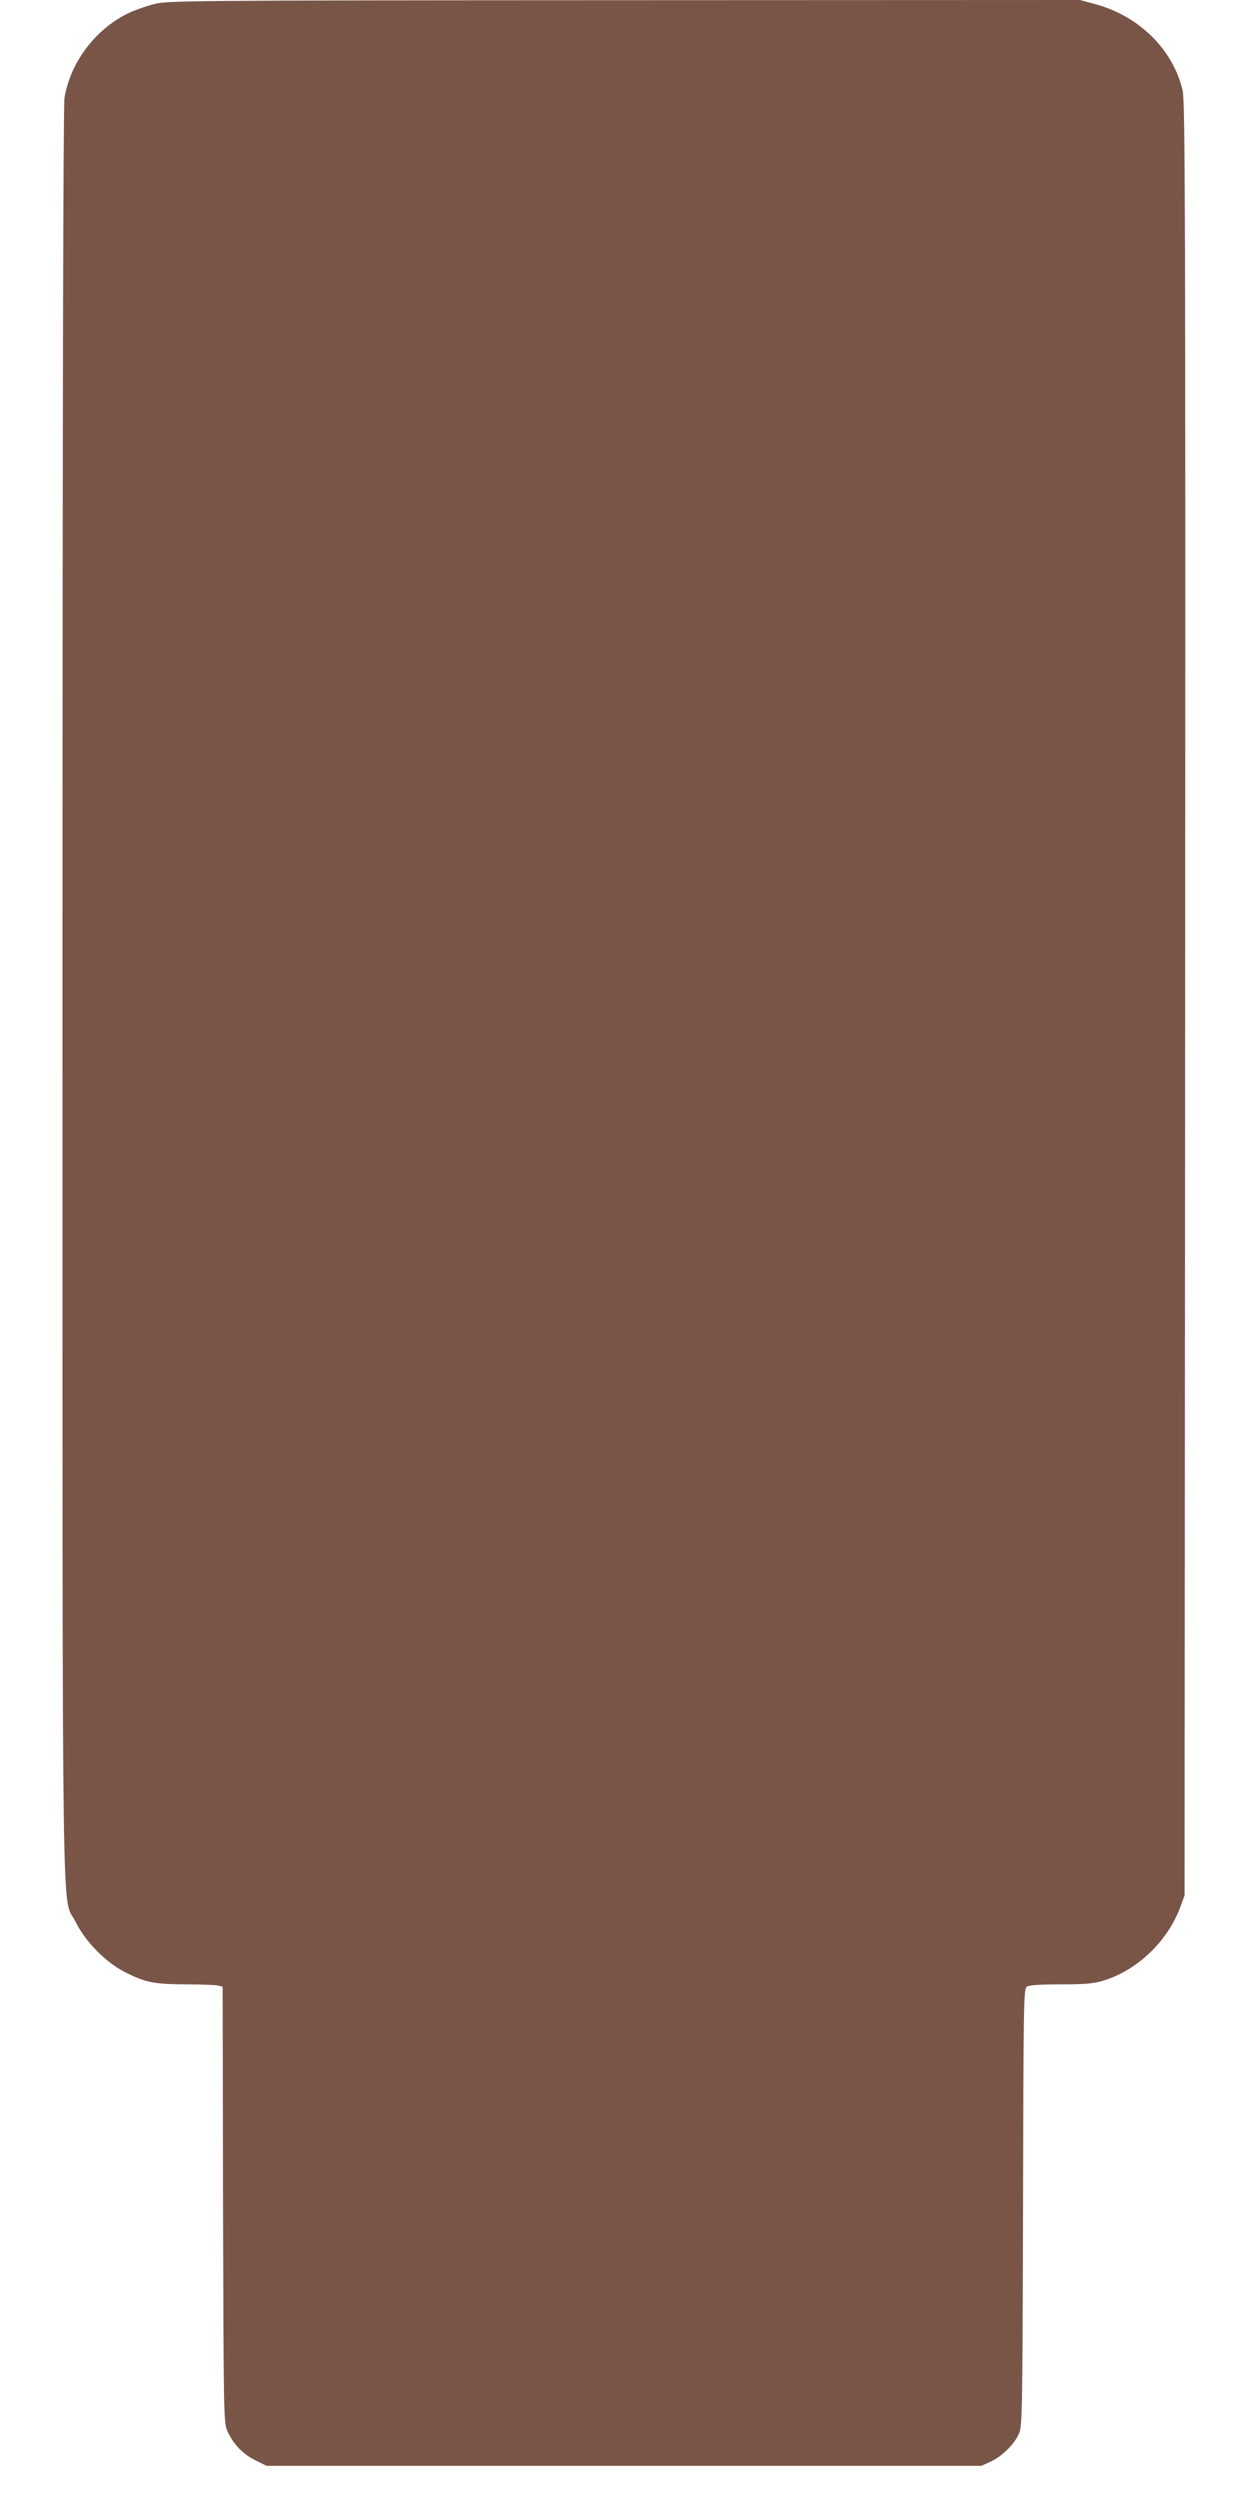
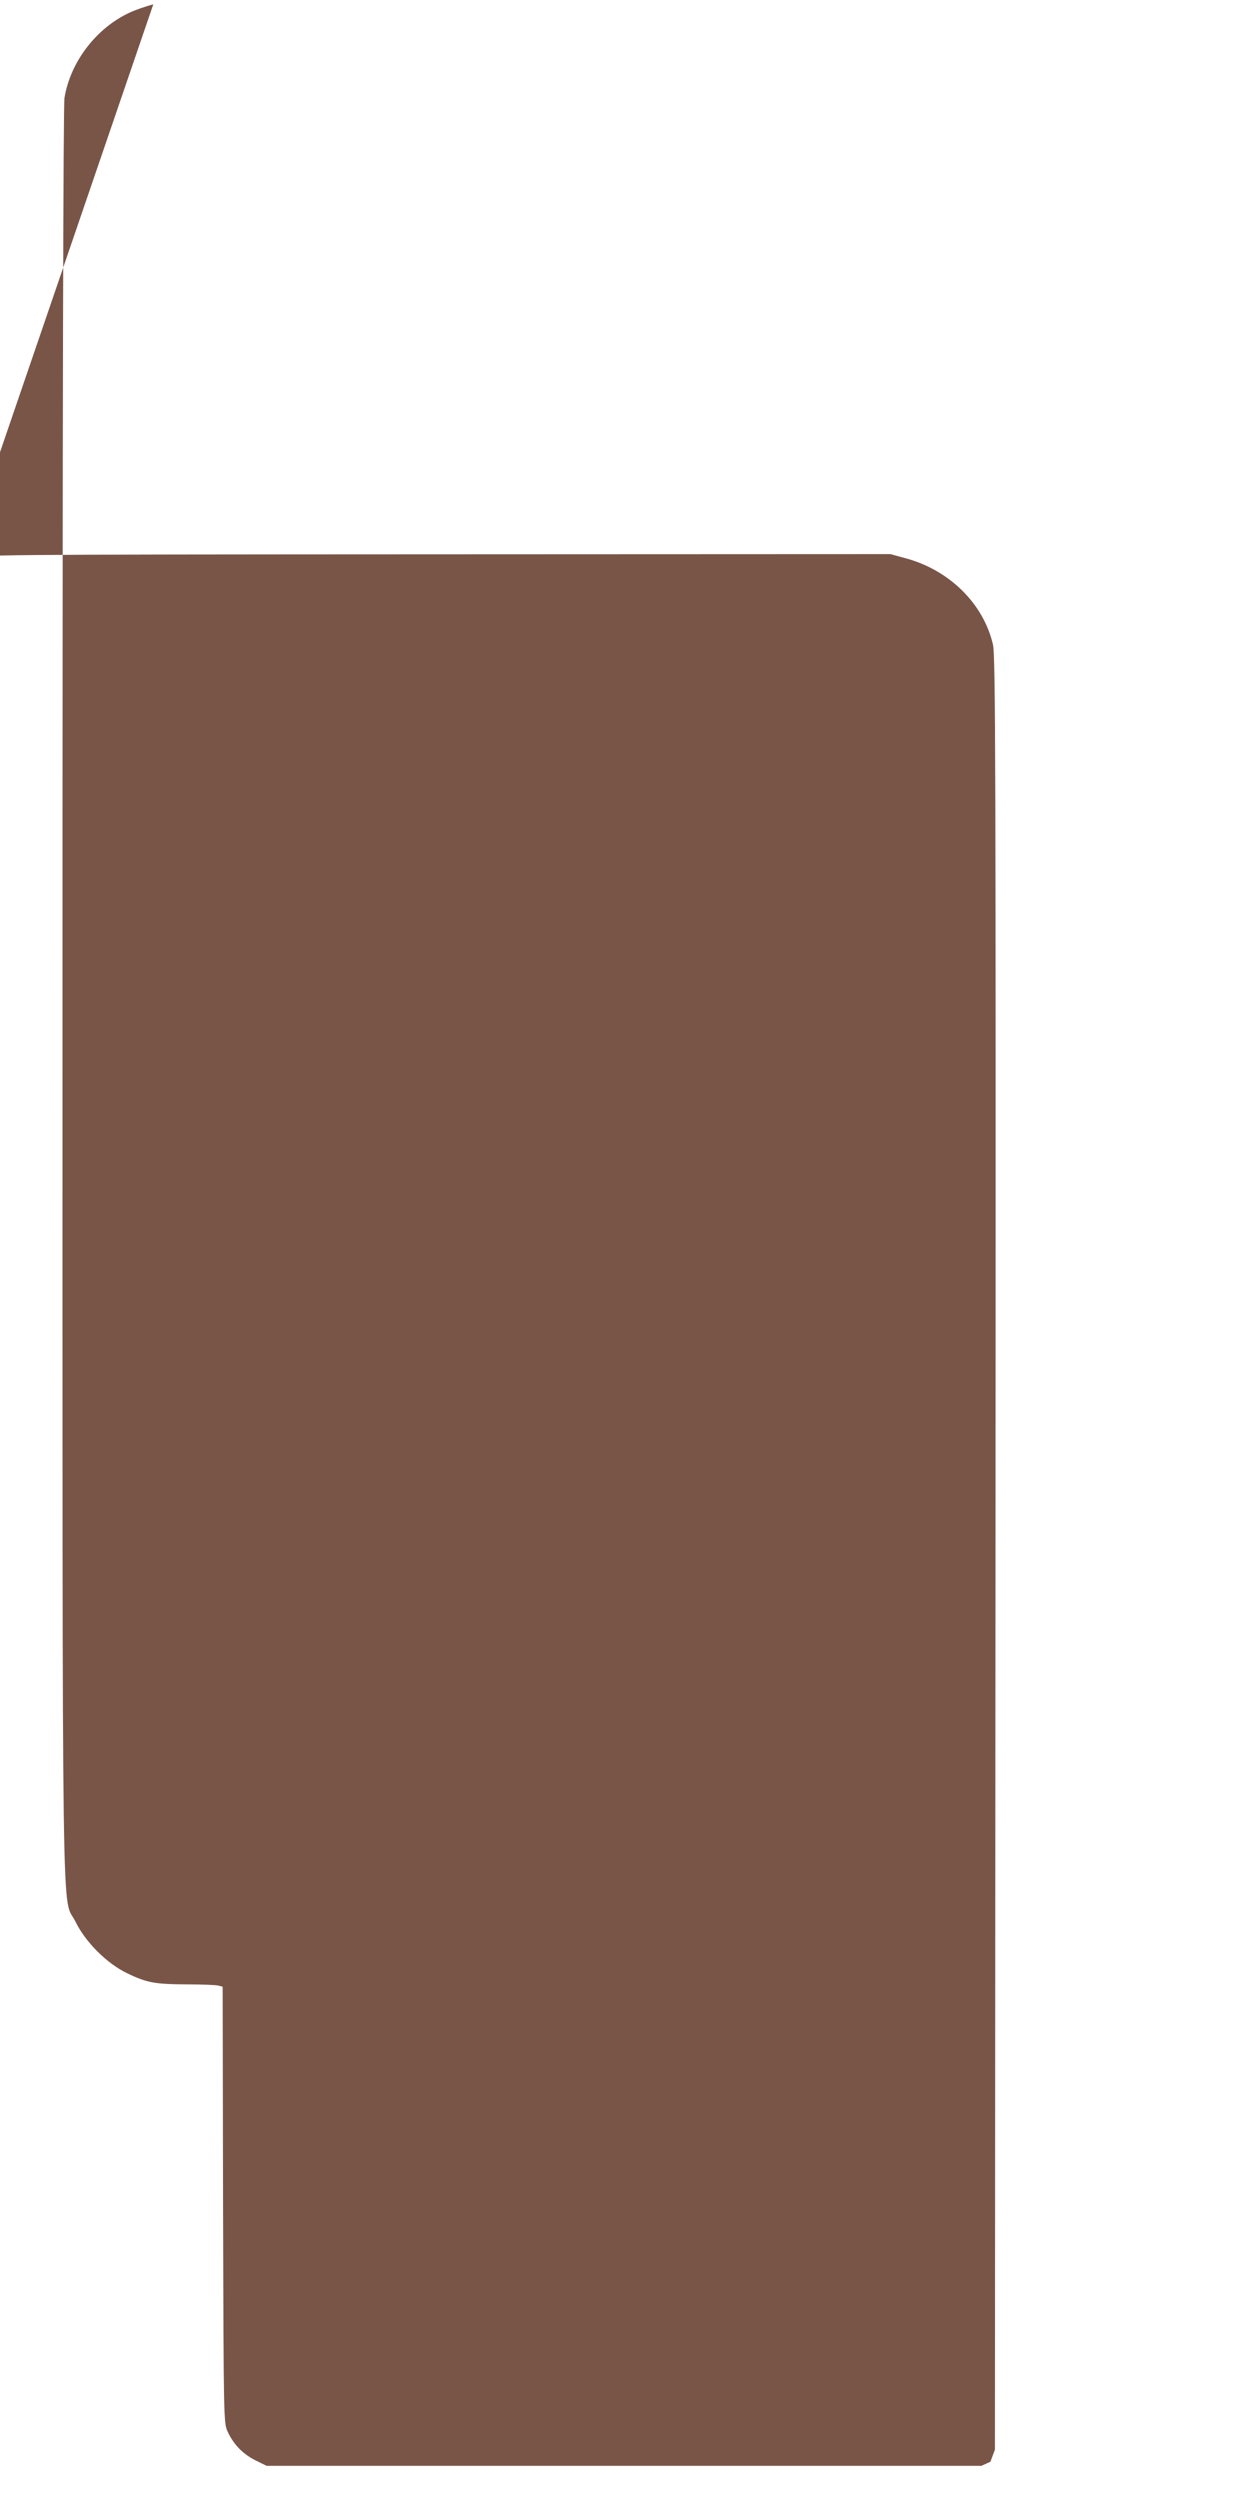
<svg xmlns="http://www.w3.org/2000/svg" version="1.0" width="640pt" height="1280pt" viewBox="0 0 640 1280" preserveAspectRatio="xMidYMid meet">
  <g transform="translate(0,1280) scale(0.1,-0.1)" fill="#795548" stroke="none">
-     <path d="M785 12778 c-38 -10 -92 -29 -120 -42 -172 -79 -305 -253 -335 -438 -6 -42 -10 -1543 -10 -4593 0 -5016 -5 -4598 67 -4745 51 -104 161 -214 264 -263 101 -49 142 -56 304 -57 77 0 150 -3 162 -6 l23 -6 2 -1117 c3 -1111 3 -1116 24 -1162 31 -66 78 -114 142 -146 l57 -28 1830 0 1830 0 46 21 c57 26 118 85 144 139 19 39 20 69 23 1160 2 1037 3 1121 19 1133 12 8 64 12 174 12 128 0 169 4 221 20 171 53 325 200 390 373 l23 62 3 4588 c2 4081 0 4596 -13 4654 -49 209 -222 381 -448 442 l-77 21 -2338 -1 c-2281 -1 -2339 -2 -2407 -21z" />
+     <path d="M785 12778 c-38 -10 -92 -29 -120 -42 -172 -79 -305 -253 -335 -438 -6 -42 -10 -1543 -10 -4593 0 -5016 -5 -4598 67 -4745 51 -104 161 -214 264 -263 101 -49 142 -56 304 -57 77 0 150 -3 162 -6 l23 -6 2 -1117 c3 -1111 3 -1116 24 -1162 31 -66 78 -114 142 -146 l57 -28 1830 0 1830 0 46 21 l23 62 3 4588 c2 4081 0 4596 -13 4654 -49 209 -222 381 -448 442 l-77 21 -2338 -1 c-2281 -1 -2339 -2 -2407 -21z" />
  </g>
</svg>